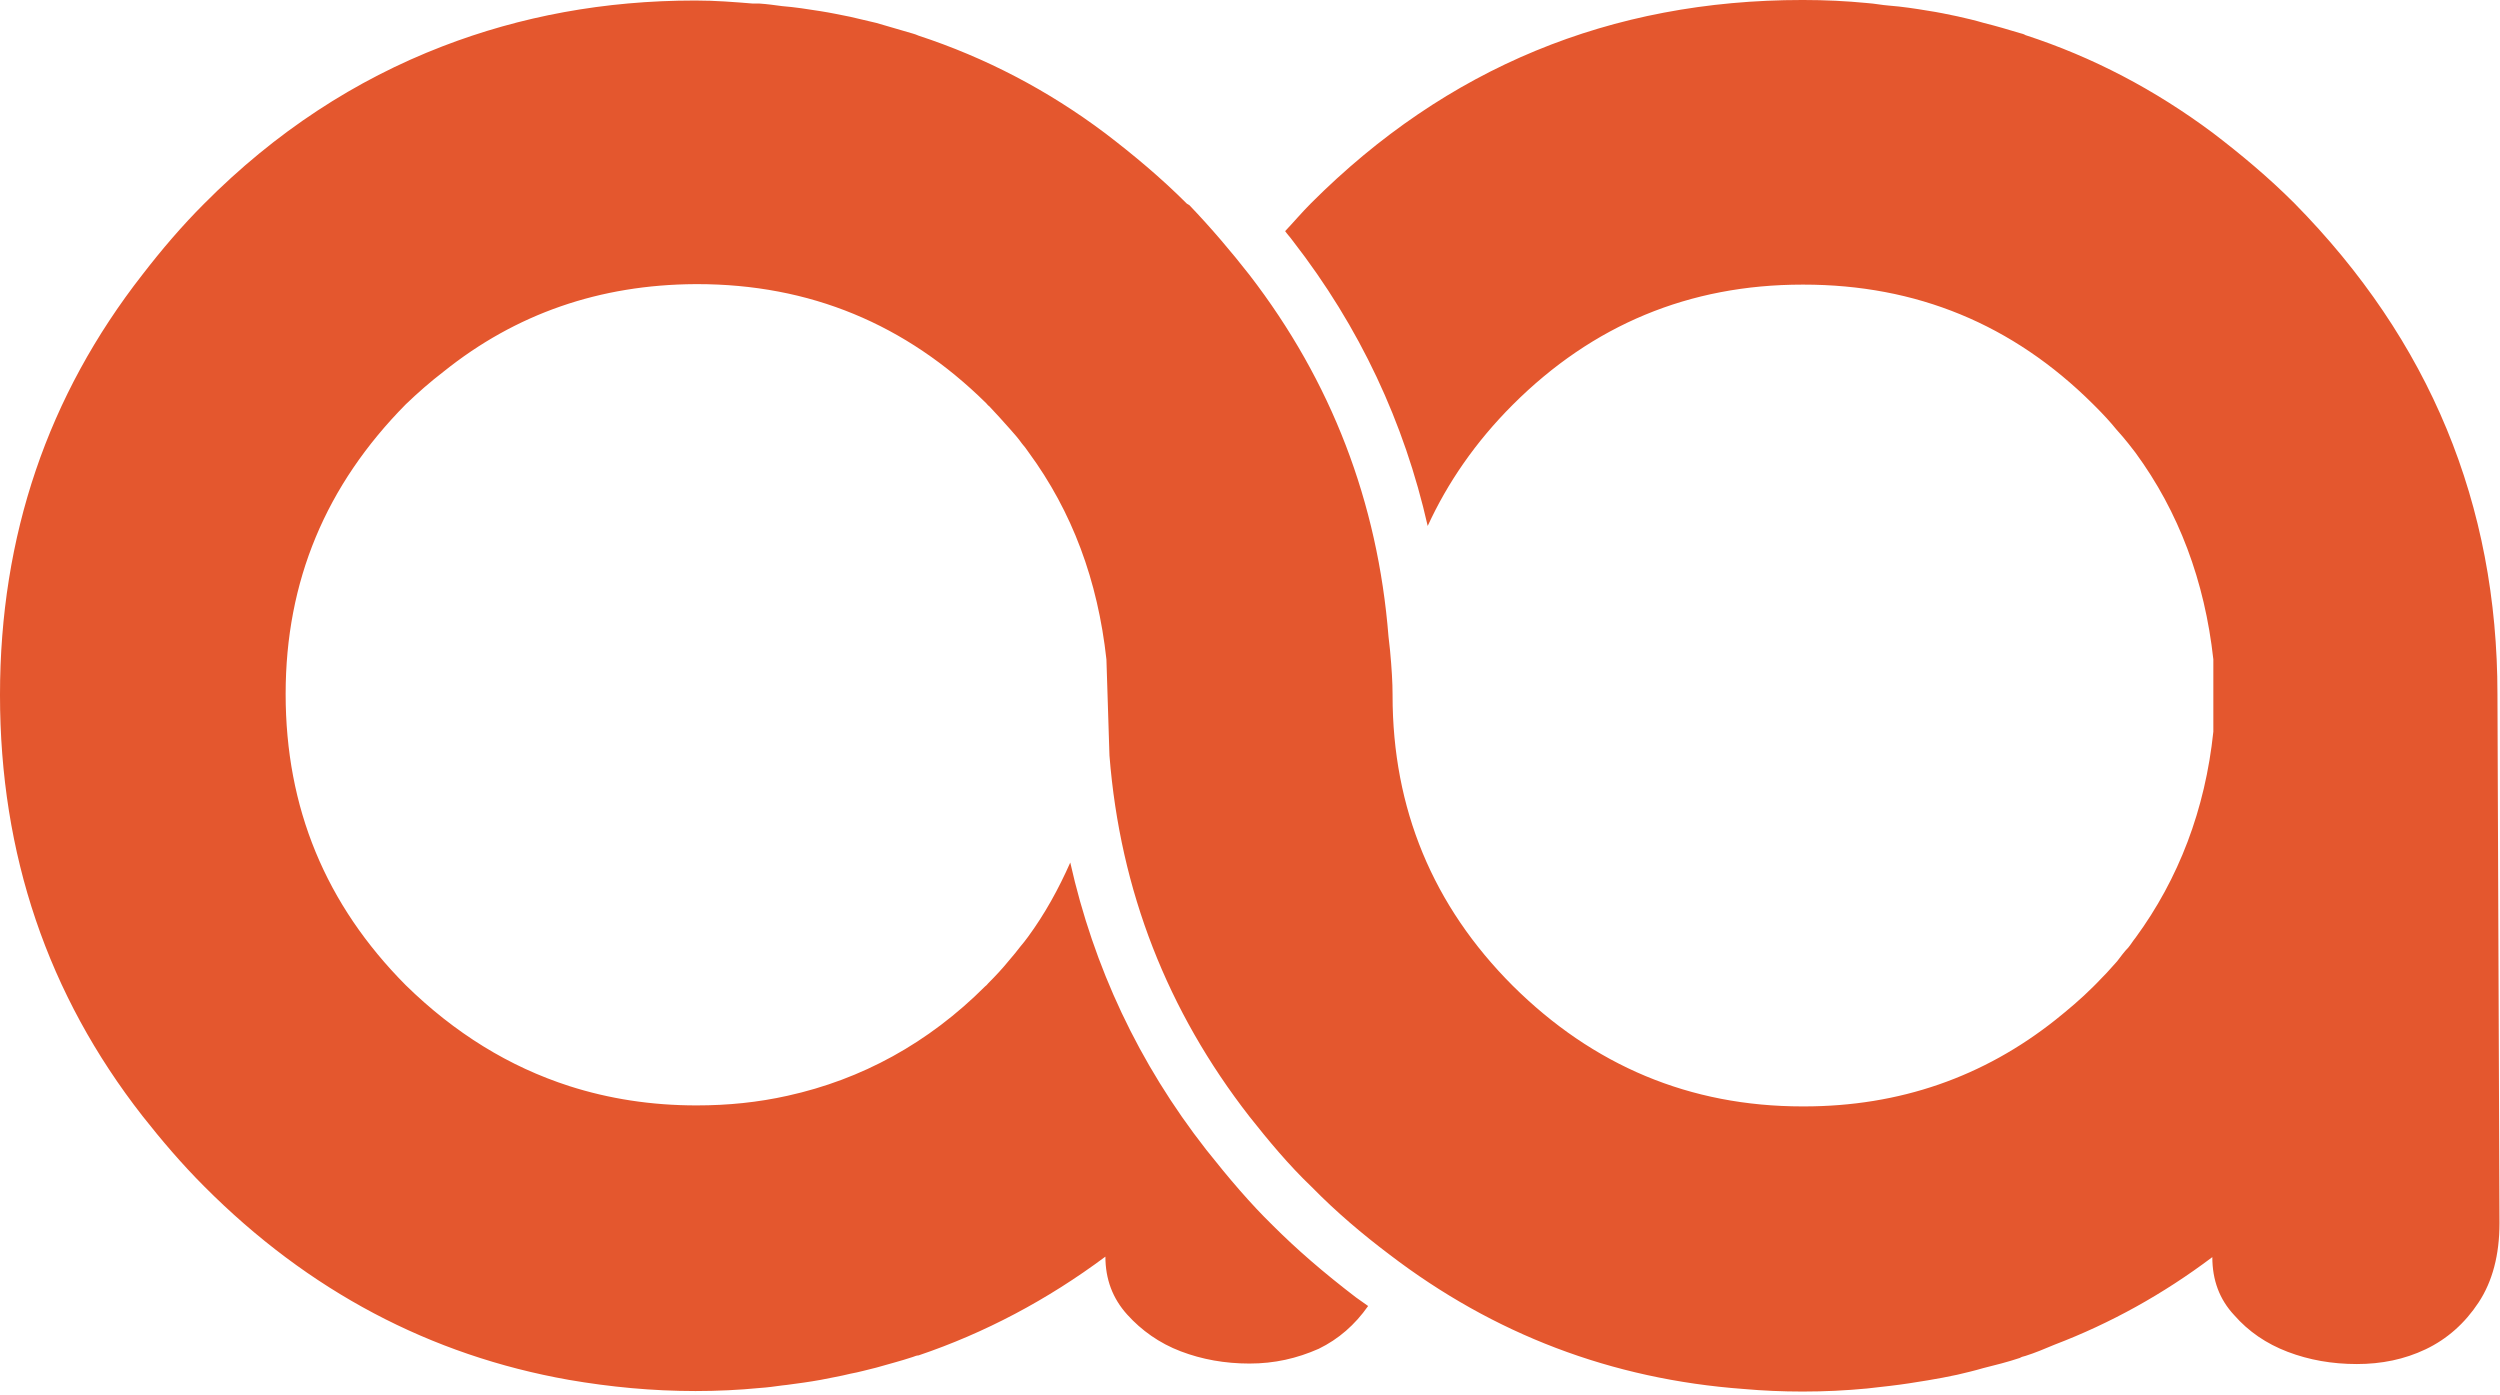
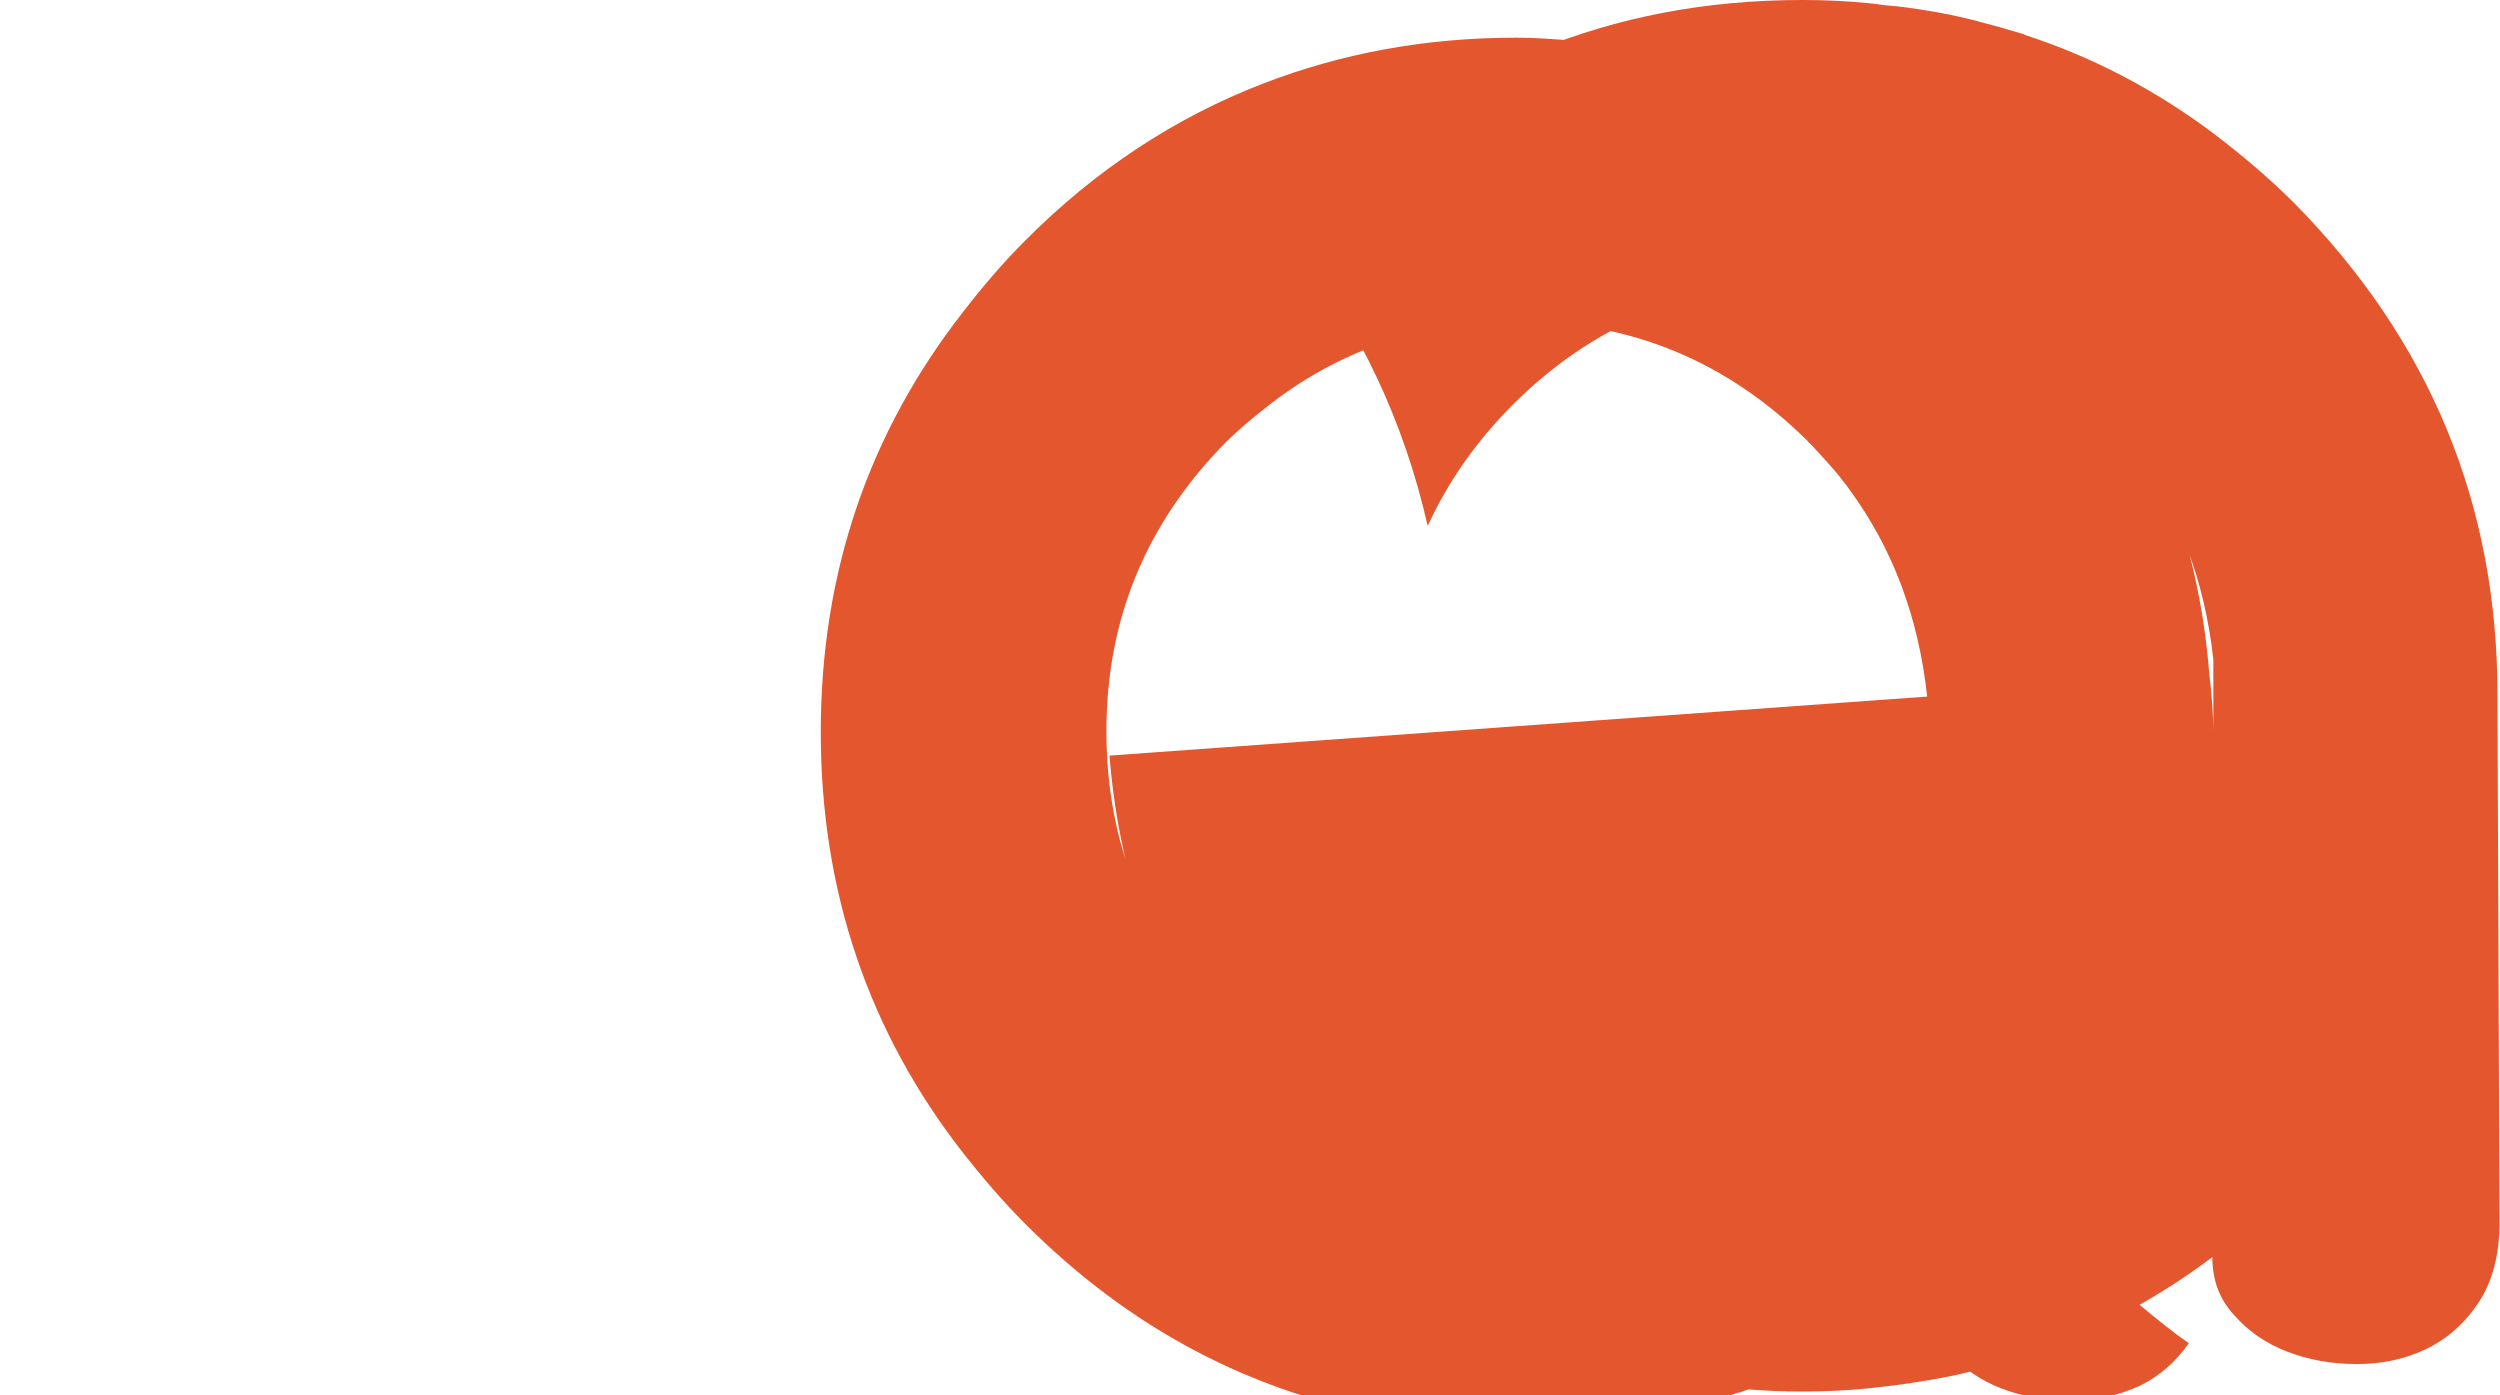
<svg xmlns="http://www.w3.org/2000/svg" viewBox="0 0 491 274" width="491" height="274">
  <title>aa-white</title>
  <style>		.s0 { fill: #e4572e } 	</style>
-   <path class="s0" d="m217.9 148.4c-0.3-3.9-0.4-7.7-0.4-11.7 0 4 0.1 7.9 0.4 11.7 2.1 26.6 11.4 50.2 27.5 70.9 3.8 4.8 7.7 9.5 12.2 13.8 4.9 5 10 9.3 15.3 13.3 20.4 15.6 43.6 24.5 69.6 26.4q5.6 0.5 11.5 0.5c0 0 0 0 0.1 0 4.3 0 8.4-0.2 12.6-0.6 1.5-0.2 2.9-0.3 4.4-0.5 2.6-0.3 5.1-0.7 7.5-1.1 1.9-0.3 3.9-0.7 5.8-1.1 1.7-0.4 3.4-0.8 5.1-1.3 2.4-0.6 4.8-1.2 7.2-2 0.3-0.2 0.7-0.3 1.1-0.4 1.9-0.6 3.8-1.4 5.7-2.2 11-4.2 21.3-9.9 31-17.2 0 4.5 1.4 8.3 4.3 11.4 2.8 3.2 6.3 5.6 10.5 7.2 4.2 1.6 8.7 2.4 13.6 2.4 4.8 0 9.3-0.9 13.5-2.9 4.2-2 7.7-5.1 10.4-9.2 2.7-4.1 4.1-9.3 4.1-15.6l-0.4-103.8c0-37.4-13.3-69.5-39.9-96.5-5.1-5.1-10.5-9.6-16-13.8-11.4-8.5-23.6-14.9-36.8-19.2-0.3-0.2-0.7-0.3-1.1-0.4-2.3-0.7-4.7-1.4-7.1-2-1.7-0.5-3.4-0.9-5.2-1.3-1.9-0.4-3.8-0.8-5.8-1.1-2.4-0.4-5-0.8-7.6-1-1.4-0.1-2.8-0.4-4.3-0.5-4.1-0.4-8.3-0.6-12.6-0.6 0 0-0.1 0-0.1 0-37.7 0-69.9 13.3-96.5 39.9-1.8 1.8-3.4 3.7-5.1 5.5 0.5 0.7 1 1.2 1.5 1.9 13.2 17 21.9 35.7 26.5 56 3.9-8.5 9.4-16.5 16.7-23.8 15.7-15.7 34.7-23.6 56.9-23.6 0 0 0.1 0 0.2 0 22.2 0 41.1 7.8 56.8 23.4 0.2 0.2 0.4 0.4 0.6 0.6 1.5 1.5 2.8 2.9 4.1 4.5 0.8 0.9 1.6 1.8 2.3 2.7q0.7 0.9 1.4 1.8c8.5 11.6 13.6 25.2 15.3 40.6v14.2c-1.6 15.3-6.8 28.9-15.3 40.5-0.5 0.6-0.9 1.3-1.4 1.9-0.8 0.8-1.5 1.8-2.2 2.7-1.3 1.5-2.7 3-4.1 4.4-0.3 0.3-0.4 0.4-0.6 0.6-2.4 2.4-4.9 4.5-7.4 6.5-14.1 11.2-30.6 17-49.4 17 0 0-0.2 0-0.3 0-22.1 0-41.1-8-56.9-23.7-15.7-15.7-23.6-34.8-23.6-57 0 0 0-0.1 0-0.2q0-3.4-0.5-8.7l-0.3-2.7c-2.1-26.4-11.2-50.1-27.3-71-3.6-4.6-7.5-9.2-11.8-13.7 0 0-0.3-0.2-0.5-0.3-5.1-5.1-10.5-9.6-16-13.8-11.3-8.5-23.6-14.9-36.7-19.2-0.4-0.2-0.8-0.3-1.1-0.4-2.4-0.7-4.8-1.4-7.2-2.1-1.7-0.4-3.4-0.8-5.1-1.2-2-0.4-3.9-0.8-5.8-1.1-2.5-0.4-5.1-0.8-7.6-1-1.5-0.2-2.9-0.4-4.4-0.5q-0.6 0-1.3 0c-3.7-0.3-7.4-0.6-11.3-0.6 0 0 0 0-0.1 0-17.8 0-34.3 3.1-49.6 9-17.1 6.6-32.8 16.8-46.8 30.9-4.4 4.4-8.4 9.1-12.1 13.9-18.6 23.8-28 51.3-28 82.6 0 31.3 9.4 58.9 28 82.7 3.7 4.7 7.7 9.4 12.1 13.8 20.5 20.6 44.5 33.2 71.6 38 8.1 1.4 16.4 2.2 24.9 2.2 4.3 0 8.5-0.2 12.6-0.6 1.5-0.1 3-0.3 4.4-0.5 0.3 0 0.6-0.1 0.9-0.1 2.3-0.3 4.5-0.6 6.7-1 1.9-0.4 3.8-0.7 5.8-1.2 1.7-0.3 3.4-0.8 5.1-1.2 2.4-0.7 4.8-1.3 7.2-2.1 0.3-0.1 0.7-0.3 1.1-0.3 13-4.4 25.3-10.9 36.7-19.4 0 4.4 1.4 8.2 4.3 11.4 2.8 3.1 6.3 5.6 10.5 7.2 4.2 1.6 8.7 2.4 13.5 2.4 4.9 0 9.3-1 13.6-2.9 3.9-1.9 7.1-4.7 9.7-8.4-0.8-0.6-1.6-1.1-2.4-1.7-6.4-4.9-11.6-9.4-16.4-14.2-4.3-4.2-8.4-9-13-14.8-13.3-17-22.1-35.9-26.7-56.4-2.3 5.2-5 10.1-8.3 14.6-0.5 0.7-1 1.3-1.5 1.9-0.7 0.9-1.4 1.8-2.2 2.7-1.3 1.6-2.6 3-4.1 4.5-0.2 0.2-0.3 0.4-0.6 0.6-11.2 11.2-24.3 18.3-38.8 21.5-5.8 1.3-11.7 1.9-17.9 1.9-8.9 0-17.2-1.3-25-3.8-11.8-3.8-22.5-10.4-32.1-19.8-15.8-15.9-23.6-34.9-23.6-57.2 0-22.2 7.9-41 23.6-56.9 2.4-2.3 4.8-4.4 7.4-6.4 14.2-11.4 30.7-17.1 49.5-17.2 0 0 0.2 0 0.3 0 22.1 0 41 7.8 56.8 23.4 0.2 0.2 0.3 0.4 0.6 0.6 1.4 1.5 2.7 2.9 4.1 4.5 0.8 0.9 1.6 1.8 2.3 2.8q0.7 0.8 1.3 1.7c8.6 11.7 13.6 25.2 15.3 40.7" />
+   <path class="s0" d="m217.9 148.4c-0.3-3.9-0.4-7.7-0.4-11.7 0 4 0.1 7.9 0.4 11.7 2.1 26.6 11.4 50.2 27.5 70.9 3.8 4.8 7.7 9.5 12.2 13.8 4.9 5 10 9.3 15.3 13.3 20.4 15.6 43.6 24.5 69.6 26.4q5.6 0.5 11.5 0.5c0 0 0 0 0.1 0 4.3 0 8.4-0.2 12.6-0.6 1.5-0.2 2.9-0.3 4.4-0.5 2.6-0.3 5.1-0.7 7.5-1.1 1.9-0.3 3.9-0.7 5.8-1.1 1.7-0.4 3.4-0.8 5.1-1.3 2.4-0.6 4.8-1.2 7.2-2 0.3-0.2 0.7-0.3 1.1-0.4 1.9-0.6 3.8-1.4 5.7-2.2 11-4.2 21.3-9.9 31-17.2 0 4.5 1.4 8.3 4.3 11.4 2.8 3.2 6.3 5.6 10.5 7.2 4.2 1.6 8.7 2.4 13.6 2.4 4.8 0 9.3-0.9 13.5-2.9 4.2-2 7.7-5.1 10.4-9.2 2.7-4.1 4.1-9.3 4.1-15.6l-0.4-103.8c0-37.4-13.3-69.5-39.9-96.5-5.1-5.1-10.5-9.6-16-13.8-11.4-8.5-23.6-14.9-36.8-19.2-0.3-0.2-0.7-0.3-1.1-0.4-2.3-0.7-4.7-1.4-7.1-2-1.7-0.5-3.4-0.9-5.2-1.3-1.9-0.4-3.8-0.8-5.8-1.1-2.4-0.4-5-0.8-7.6-1-1.4-0.1-2.8-0.4-4.3-0.5-4.1-0.4-8.3-0.6-12.6-0.6 0 0-0.1 0-0.1 0-37.7 0-69.9 13.3-96.5 39.9-1.8 1.8-3.4 3.7-5.1 5.5 0.5 0.7 1 1.2 1.5 1.9 13.2 17 21.9 35.7 26.5 56 3.9-8.5 9.4-16.5 16.7-23.8 15.7-15.7 34.7-23.6 56.9-23.6 0 0 0.1 0 0.2 0 22.2 0 41.1 7.8 56.8 23.4 0.2 0.2 0.4 0.4 0.6 0.6 1.5 1.5 2.8 2.9 4.1 4.5 0.8 0.9 1.6 1.8 2.3 2.7q0.7 0.9 1.4 1.8c8.5 11.6 13.6 25.2 15.3 40.6v14.2q0-3.4-0.5-8.7l-0.3-2.7c-2.1-26.4-11.2-50.1-27.3-71-3.6-4.6-7.5-9.2-11.8-13.7 0 0-0.3-0.2-0.5-0.3-5.1-5.1-10.5-9.6-16-13.8-11.3-8.5-23.6-14.9-36.7-19.2-0.4-0.2-0.8-0.3-1.1-0.4-2.4-0.7-4.8-1.4-7.2-2.1-1.7-0.4-3.4-0.8-5.1-1.2-2-0.4-3.9-0.8-5.8-1.1-2.5-0.4-5.1-0.8-7.6-1-1.5-0.2-2.9-0.4-4.4-0.5q-0.6 0-1.3 0c-3.7-0.3-7.4-0.6-11.3-0.6 0 0 0 0-0.1 0-17.8 0-34.3 3.1-49.6 9-17.1 6.6-32.8 16.8-46.8 30.9-4.4 4.4-8.4 9.1-12.1 13.9-18.6 23.8-28 51.3-28 82.6 0 31.3 9.4 58.9 28 82.7 3.7 4.7 7.7 9.4 12.1 13.8 20.5 20.6 44.5 33.2 71.6 38 8.1 1.4 16.4 2.2 24.9 2.2 4.3 0 8.5-0.2 12.6-0.6 1.5-0.1 3-0.3 4.4-0.5 0.3 0 0.6-0.1 0.9-0.1 2.3-0.3 4.5-0.6 6.7-1 1.9-0.4 3.8-0.7 5.8-1.2 1.7-0.3 3.4-0.8 5.1-1.2 2.4-0.7 4.8-1.3 7.2-2.1 0.3-0.1 0.7-0.3 1.1-0.3 13-4.4 25.3-10.9 36.7-19.4 0 4.4 1.4 8.2 4.3 11.4 2.8 3.1 6.3 5.6 10.5 7.2 4.2 1.6 8.7 2.4 13.5 2.4 4.9 0 9.3-1 13.6-2.9 3.9-1.9 7.1-4.7 9.7-8.4-0.8-0.6-1.6-1.1-2.4-1.7-6.4-4.9-11.6-9.4-16.4-14.2-4.3-4.2-8.4-9-13-14.8-13.3-17-22.1-35.9-26.7-56.4-2.3 5.2-5 10.1-8.3 14.6-0.5 0.7-1 1.3-1.5 1.9-0.7 0.9-1.4 1.8-2.2 2.7-1.3 1.6-2.6 3-4.1 4.5-0.2 0.2-0.3 0.4-0.6 0.6-11.2 11.2-24.3 18.3-38.8 21.5-5.8 1.3-11.7 1.9-17.9 1.9-8.9 0-17.2-1.3-25-3.8-11.8-3.8-22.5-10.4-32.1-19.8-15.8-15.9-23.6-34.9-23.6-57.2 0-22.2 7.9-41 23.6-56.9 2.4-2.3 4.8-4.4 7.4-6.4 14.2-11.4 30.7-17.1 49.5-17.2 0 0 0.2 0 0.3 0 22.1 0 41 7.8 56.8 23.4 0.2 0.2 0.3 0.4 0.6 0.6 1.4 1.5 2.7 2.9 4.1 4.5 0.8 0.9 1.6 1.8 2.3 2.8q0.7 0.8 1.3 1.7c8.6 11.7 13.6 25.2 15.3 40.7" />
</svg>